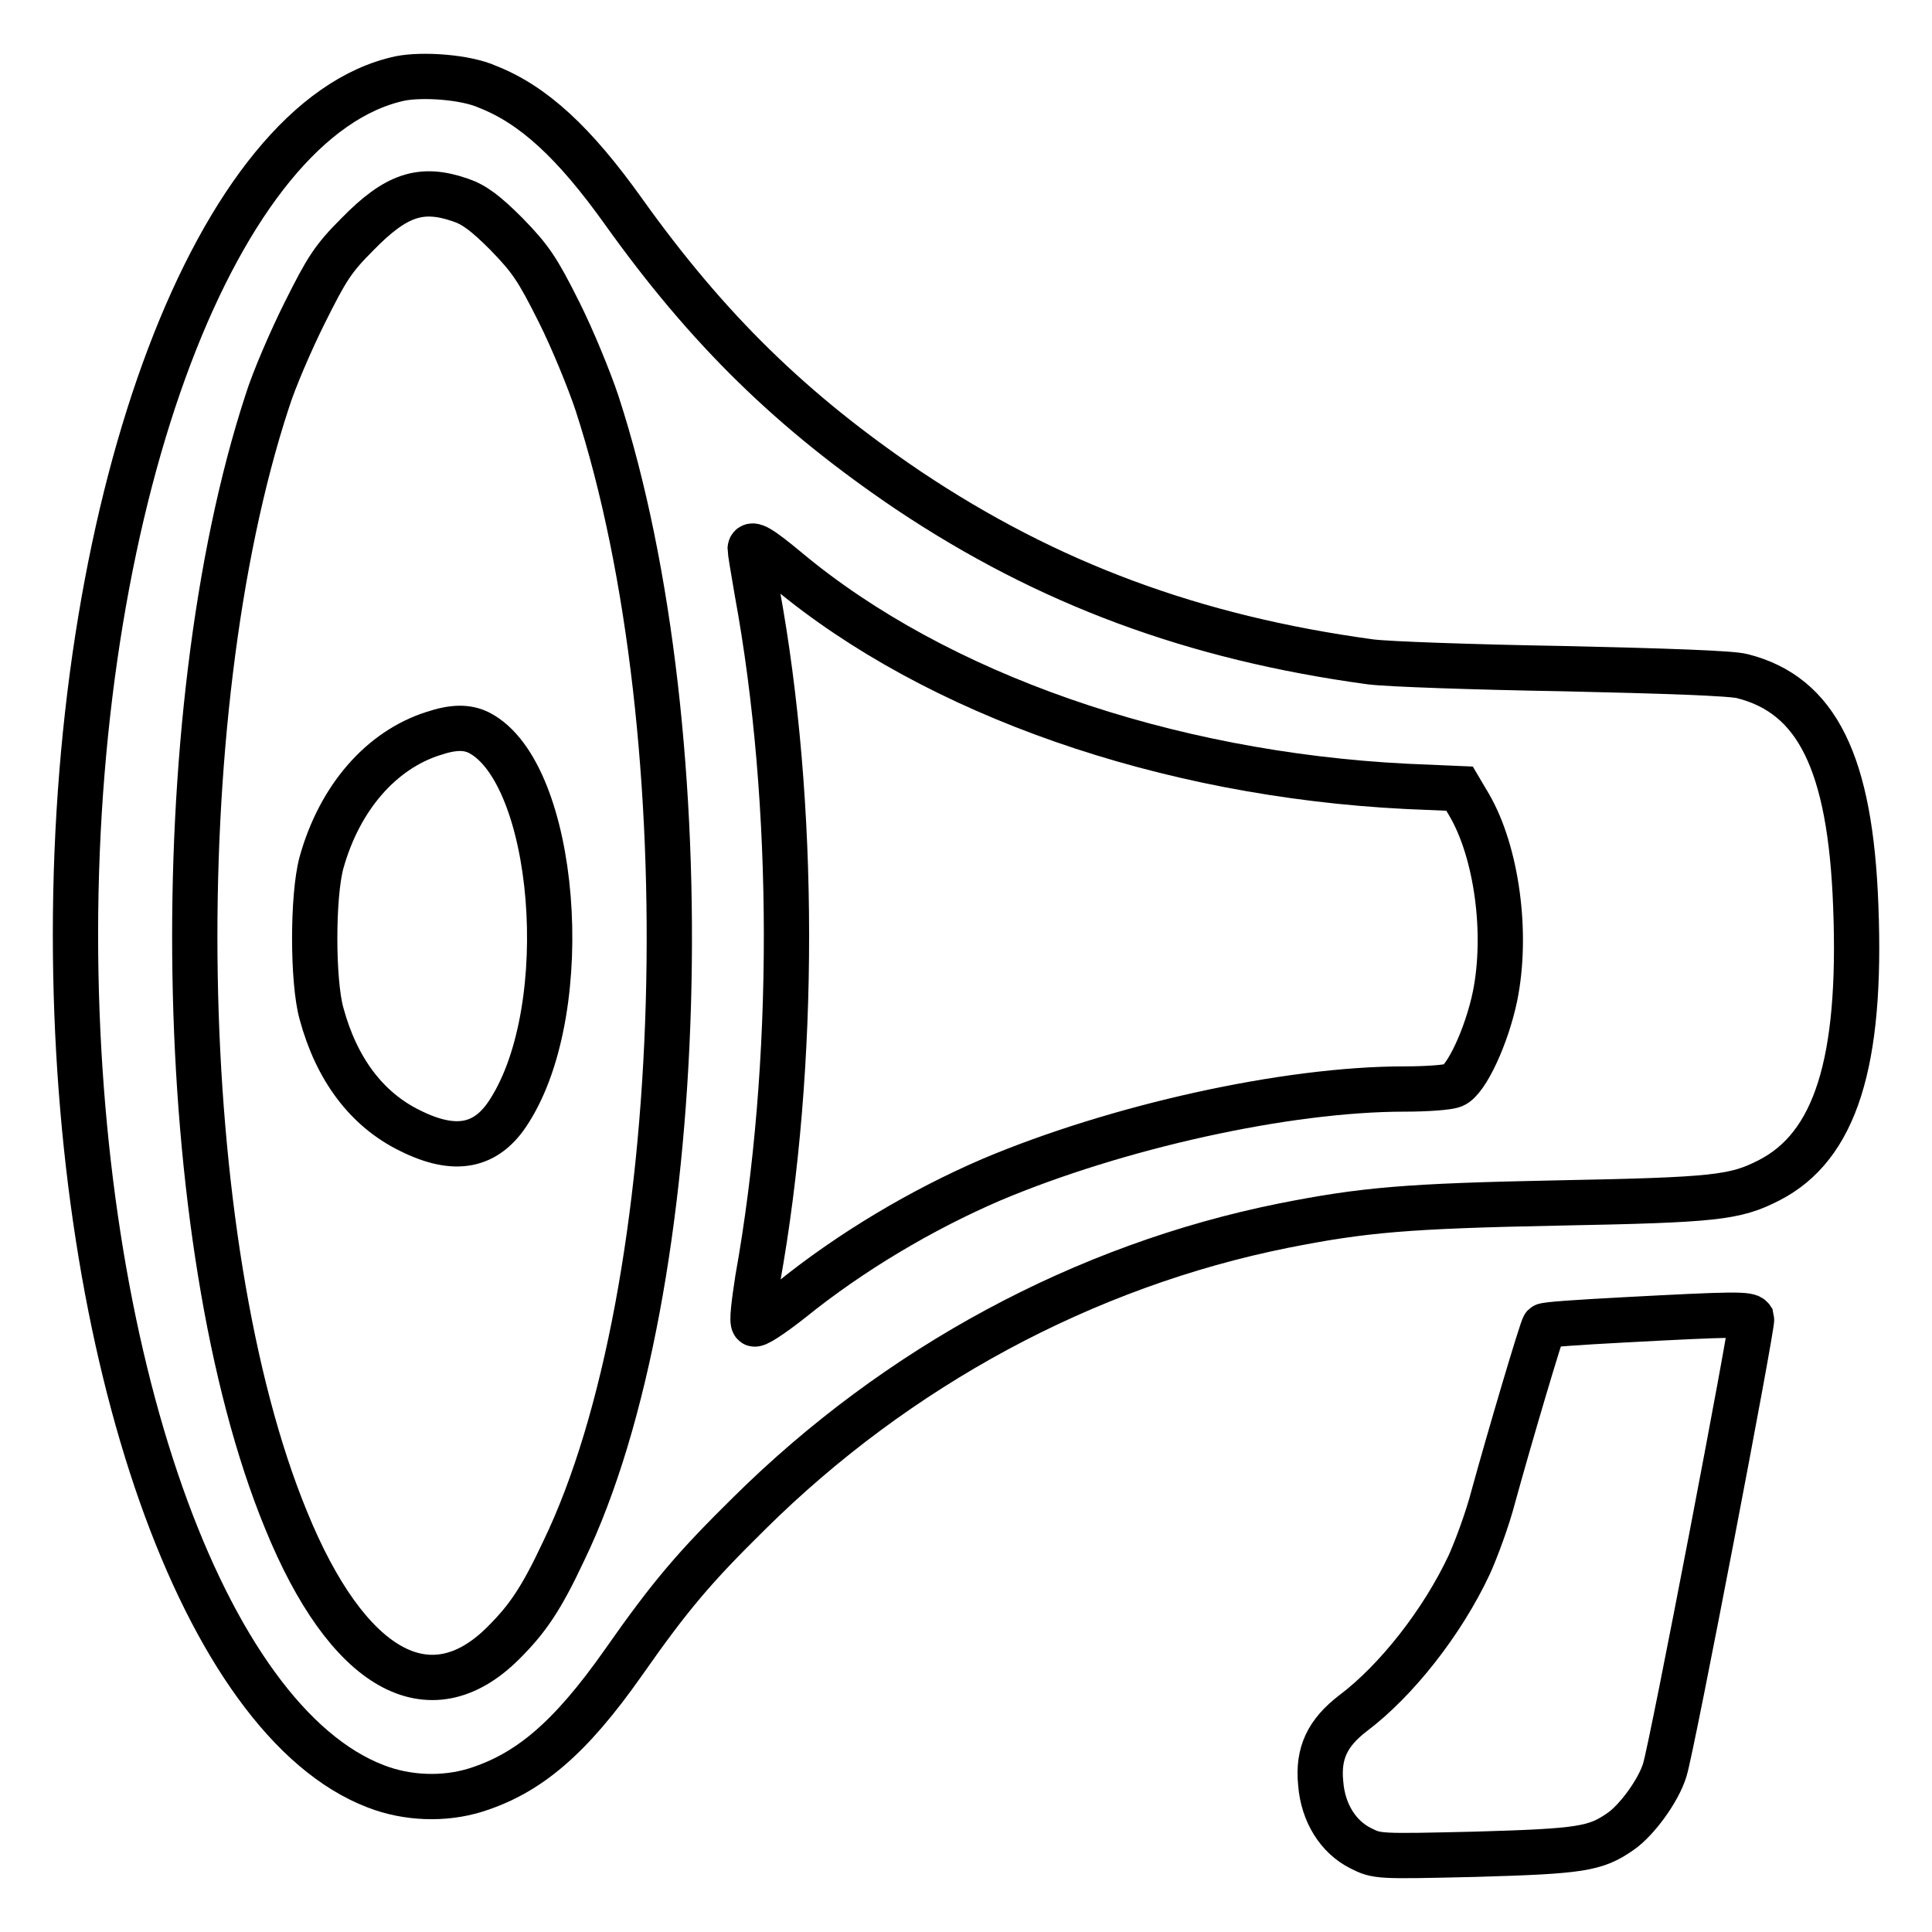
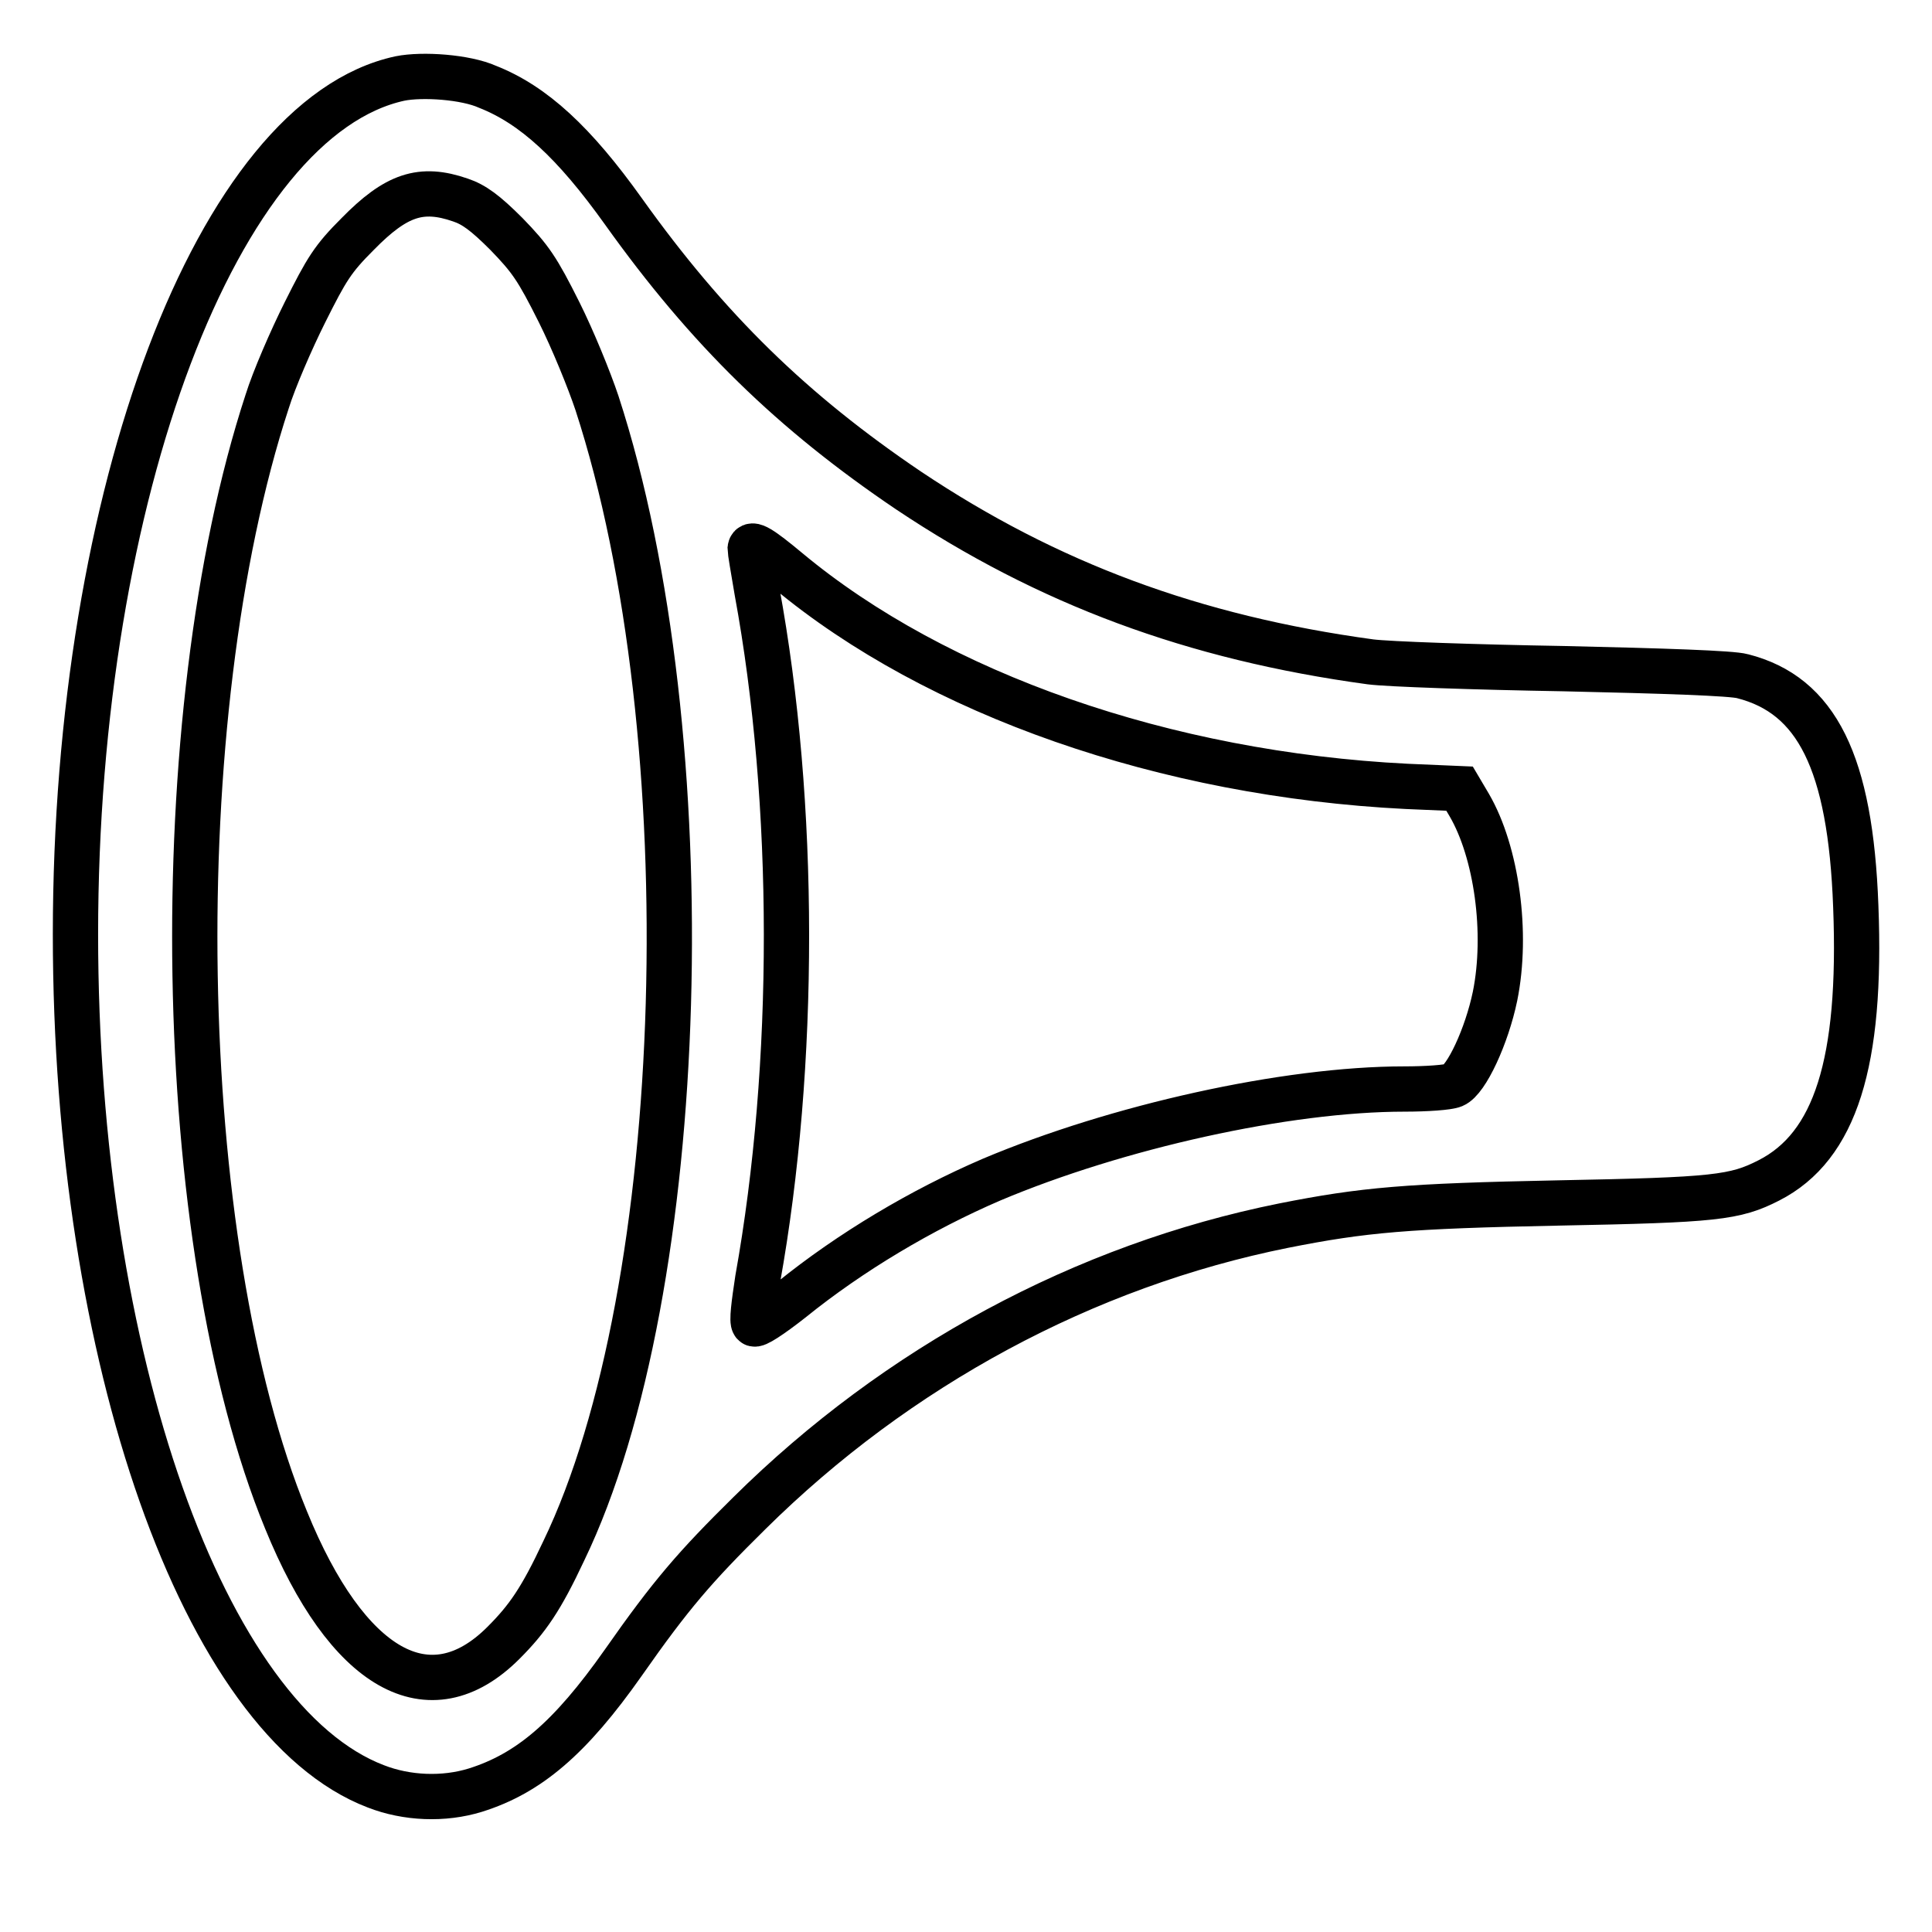
<svg xmlns="http://www.w3.org/2000/svg" version="1.1" x="0px" y="0px" viewBox="0 0 256 256" enable-background="new 0 0 256 256" xml:space="preserve">
  <g>
    <g>
      <g>
        <path stroke-width="6" fill-opacity="0" stroke="#000000" d="M53,10.4c-24.1,5.2-43,55-43,113.4c0,56.1,17,104.2,39.8,112.9c4.1,1.6,9,1.8,13.2,0.5c7-2.2,12.5-6.8,19.6-16.9c6.3-9,9.5-12.7,16.7-19.8c19.6-19.4,44.4-32.8,70.8-38.1c10.6-2.1,16.3-2.6,36.4-3c20.8-0.4,23.4-0.7,27.9-3c8.8-4.5,12.3-15.6,11.5-36.3c-0.7-19.1-5.2-28-15-30.5c-1.4-0.4-10.4-0.7-23.7-1c-11.8-0.2-23.3-0.6-25.6-0.9c-23.5-3.2-42.8-10.4-61.2-22.7c-15.4-10.4-26.6-21.3-37.8-37c-6.5-9.1-11.9-14.1-18-16.5C61.7,10.2,56,9.8,53,10.4z M61,26.5c1.8,0.6,3.3,1.7,6.1,4.5c3.2,3.3,4.1,4.6,7,10.4c1.8,3.6,4,9,5,12c14.4,44.2,12.3,117.5-4.4,152.1c-3,6.4-4.8,9-8,12.2c-9.8,9.8-20.7,3.6-28.8-16.3C22.8,164.7,21.7,95,35.4,53.2c0.9-2.9,3.2-8.2,5-11.8c2.9-5.8,3.7-7.1,7-10.4C52.5,25.8,55.8,24.7,61,26.5z M104.4,75.6c19.7,16.4,50,27,82,28.6l7,0.3l1.3,2.2c3.6,6.2,5.1,16.9,3.4,25.3c-1.1,5.3-3.8,11.1-5.5,11.8c-0.7,0.3-3.6,0.5-6.5,0.5c-15.7,0-38.1,5-54.7,12c-9.3,4-18.7,9.6-26.5,15.9c-2.8,2.2-4.8,3.5-5,3.2c-0.3-0.3,0-2.6,0.5-5.9c5.1-28.4,5.1-63-0.1-91.2c-0.5-2.9-0.9-5.3-0.9-5.6C99.5,71.8,100.8,72.6,104.4,75.6z" />
-         <path stroke-width="6" fill-opacity="0" stroke="#000000" d="M57.4,97.2c-6.9,2.2-12.4,8.5-14.8,17.1c-1.2,4.4-1.2,15.7,0,20c2,7.4,6,12.7,11.7,15.5c6,3,10.2,2.2,13.2-2.6c8.8-13.8,6.2-44.8-4-50.1C61.9,96.3,60.1,96.3,57.4,97.2z" />
-         <path stroke-width="6" fill-opacity="0" stroke="#000000" d="M215,174.9c-5.6,0.3-10.3,0.6-10.4,0.8c-0.3,0.3-4.7,15.2-6.7,22.5c-0.8,3.1-2.3,7.1-3.2,9.1c-3.6,7.7-9.7,15.4-15.4,19.7c-3.4,2.6-4.7,5.3-4.3,9.3c0.3,3.9,2.3,7.1,5.3,8.6c2.2,1.1,2.3,1.1,15.2,0.8c13.9-0.4,15.9-0.7,19.2-3c2.2-1.5,5.1-5.5,5.9-8.2c1-3.2,11.7-59.1,11.5-59.8C231.7,174.1,229.9,174.1,215,174.9z" />
      </g>
    </g>
  </g>
</svg>